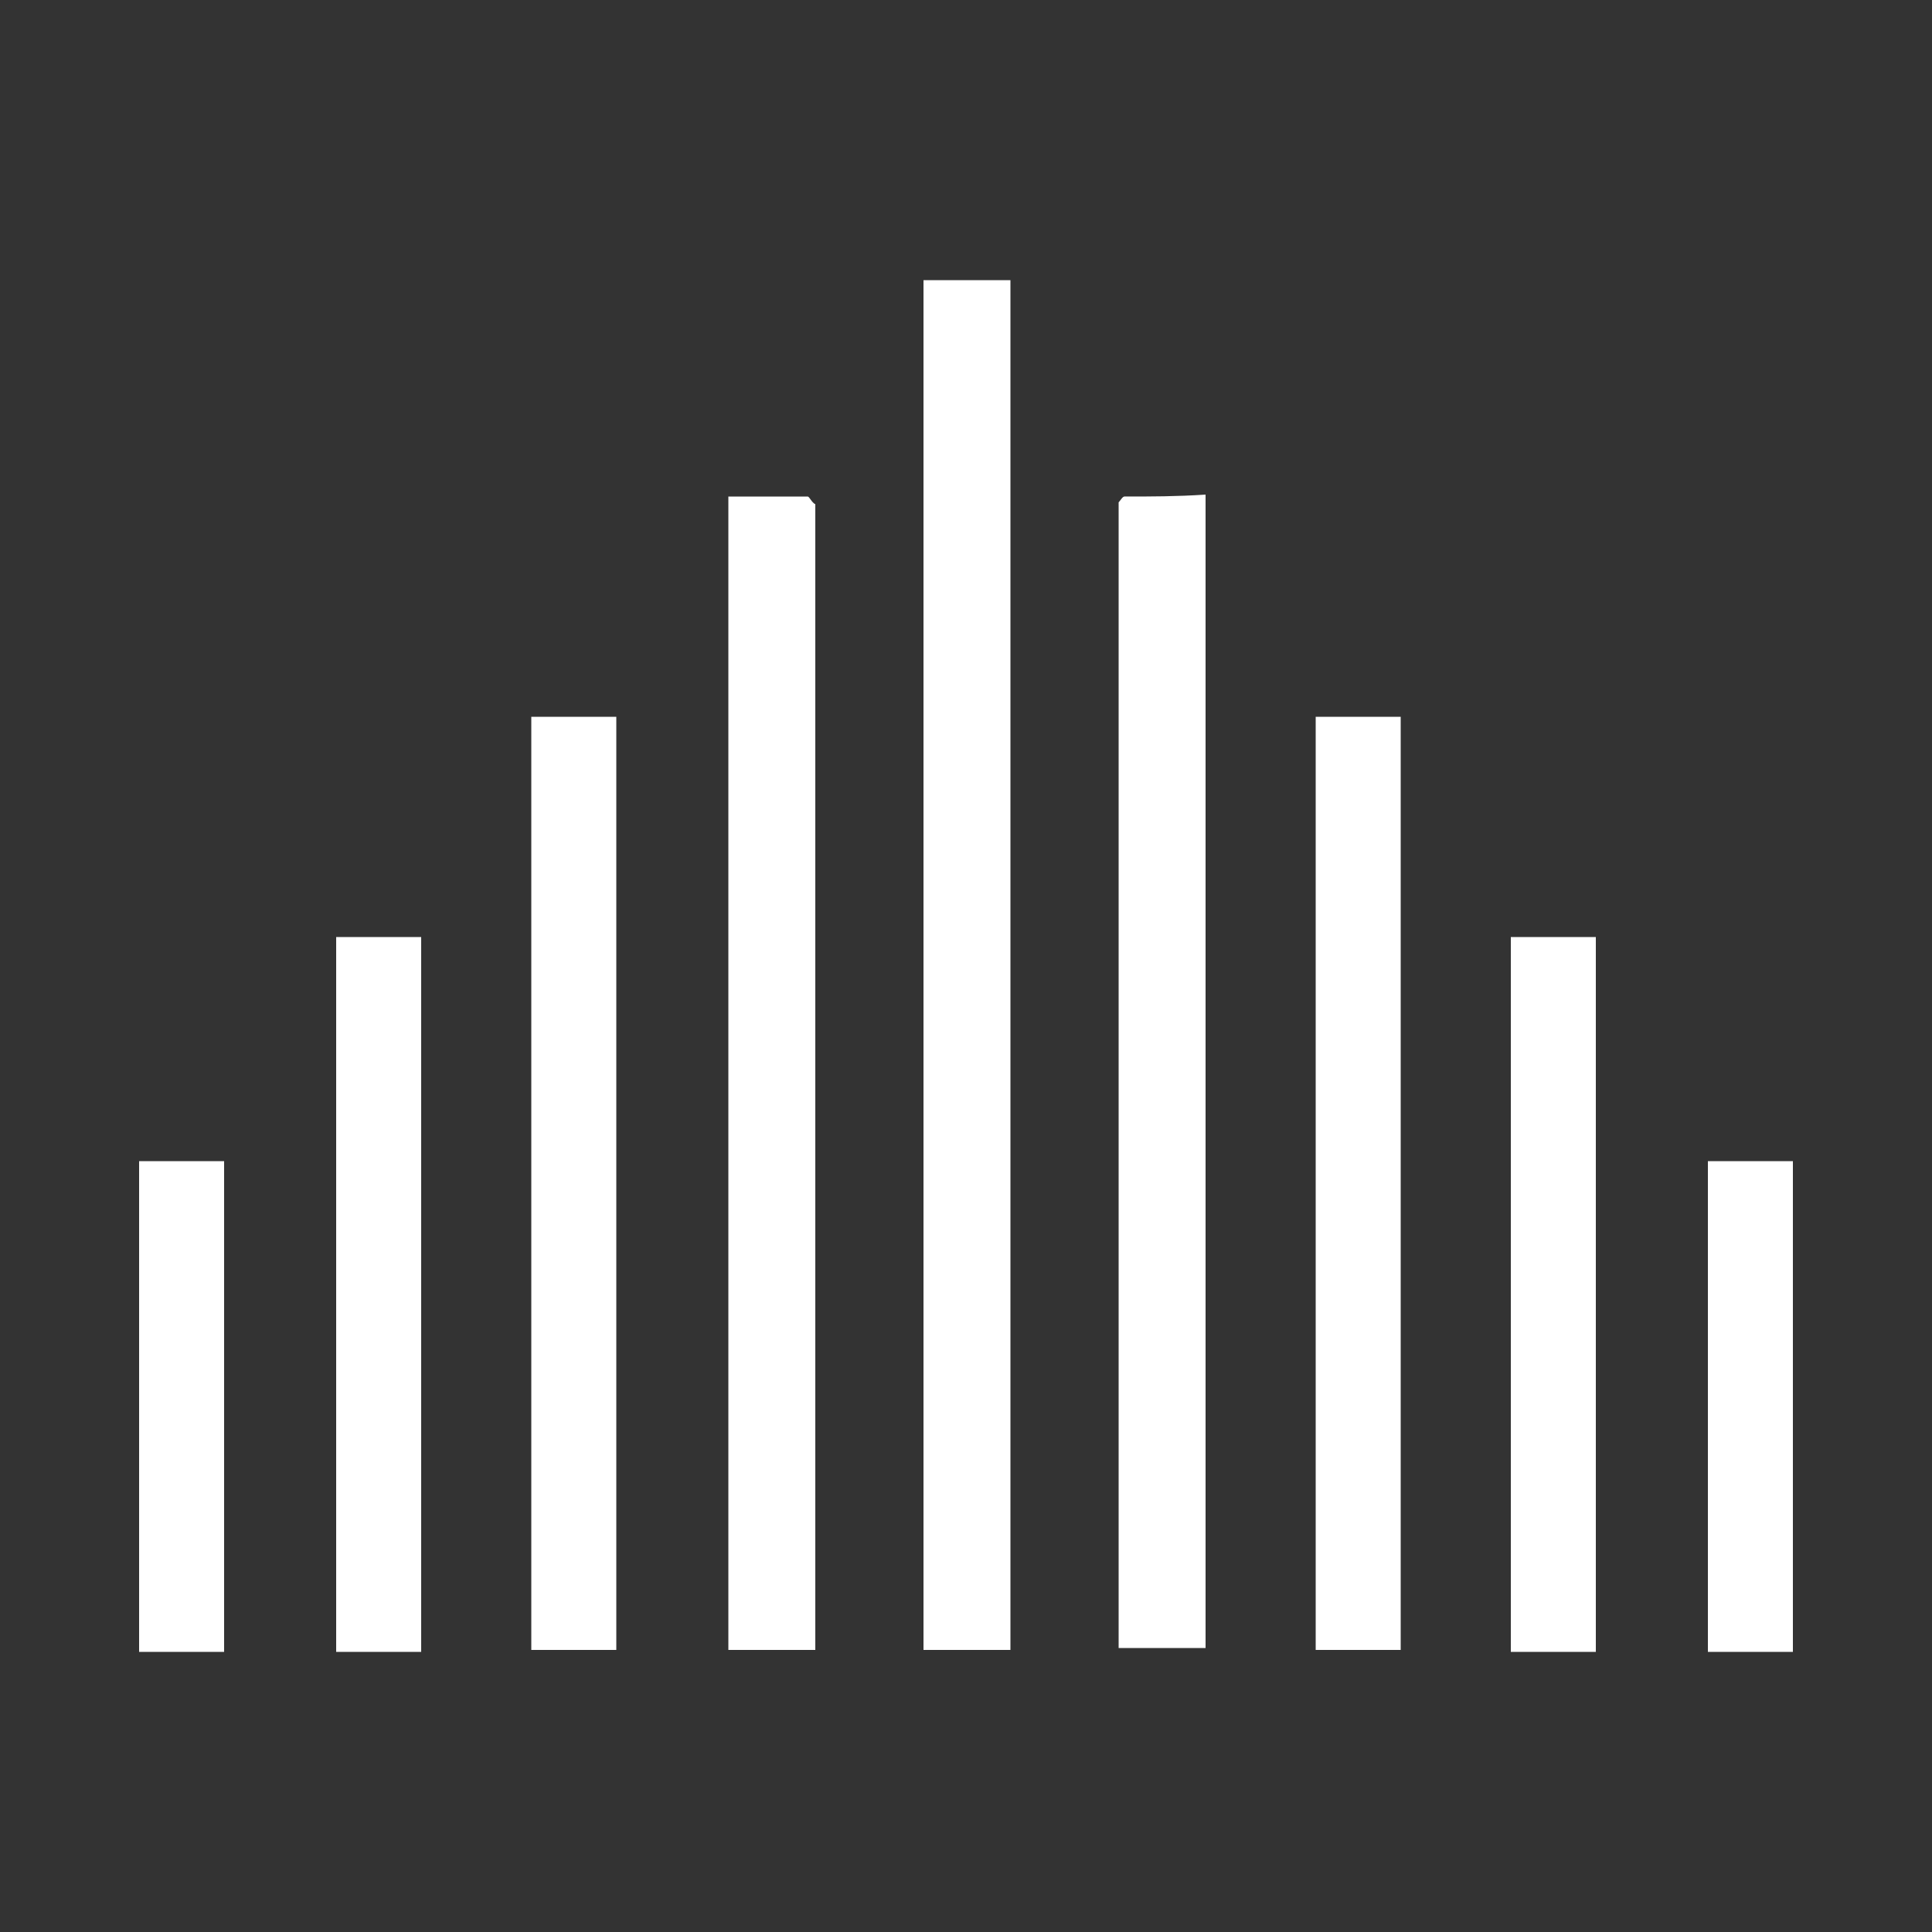
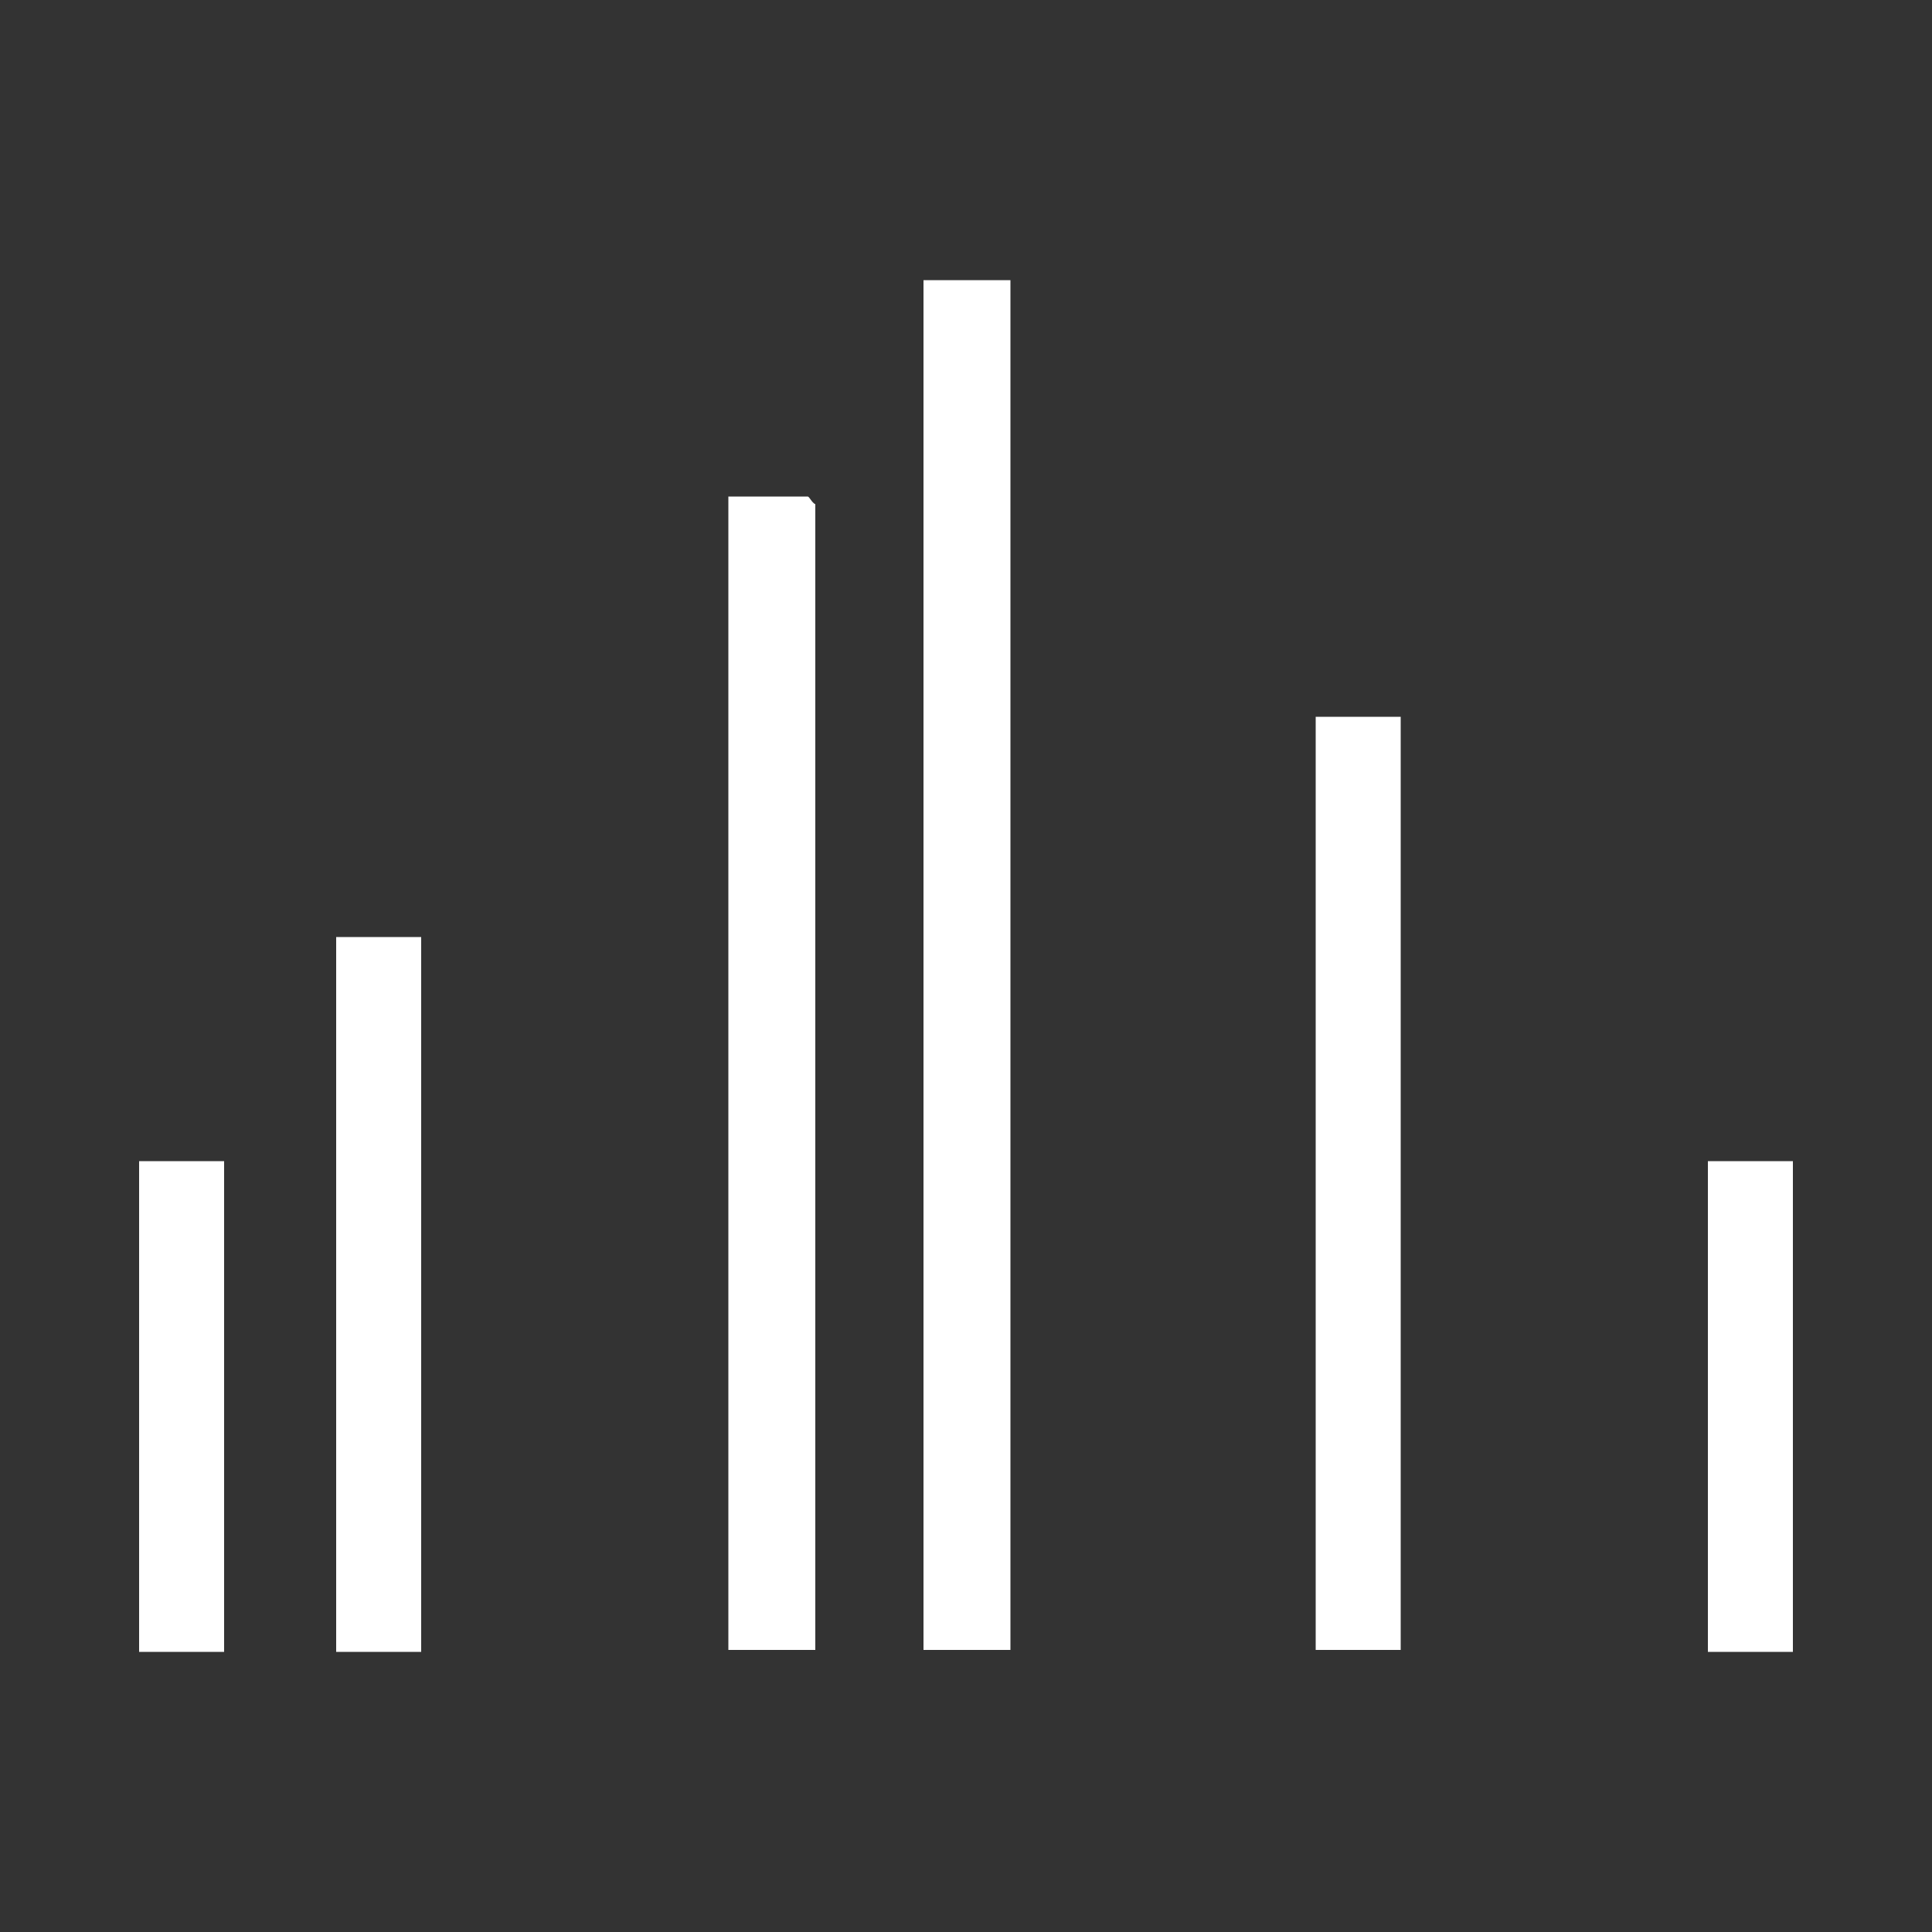
<svg xmlns="http://www.w3.org/2000/svg" version="1.1" id="Camada_1" x="0px" y="0px" viewBox="0 0 100 100" style="enable-background:new 0 0 100 100;" xml:space="preserve">
  <rect x="0" y="0" width="100" height="100" fill="#333333" stroke="none" />
  <style type="text/css">
	.st0{fill:none;stroke:#FFFFFF;stroke-width:3.932;stroke-miterlimit:10;}
	.st1{fill:#FFFFFF;}
</style>
  <g>
    <path class="st1" d="M41.8,25.7c-1.3,0-2.7,0-4.1,0c0,20,0,39.8,0,59.7c1.5,0,3,0,4.5,0c0-19.9,0-39.5,0-59.3   C42,26,41.9,25.7,41.8,25.7z" />
-     <path class="st1" d="M27.5,85.4c1.5,0,2.9,0,4.4,0c0-16.2,0-32.2,0-48.3c-1.5,0-2.9,0-4.4,0C27.5,53.4,27.5,69.4,27.5,85.4z" />
    <path class="st1" d="M17.4,85.5c1.5,0,2.9,0,4.4,0c0-12.5,0-24.7,0-37c-1.5,0-2.9,0-4.4,0C17.4,60.9,17.4,73.2,17.4,85.5z" />
    <path class="st1" d="M7.2,85.5c1.5,0,2.9,0,4.4,0c0-8.6,0-17,0-25.4c-1.5,0-2.9,0-4.4,0C7.2,68.6,7.2,77,7.2,85.5z" />
    <path class="st1" d="M47.8,85.4c1.5,0,3,0,4.5,0c0-23.7,0-47.3,0-70.9c-1.5,0-2.9,0-4.5,0C47.8,38.3,47.8,61.8,47.8,85.4z" />
-     <path class="st1" d="M58.2,25.7c-0.1,0-0.2,0.2-0.3,0.3c0,19.8,0,39.5,0,59.3c1.5,0,3,0,4.5,0c0-19.9,0-39.7,0-59.7   C60.9,25.7,59.6,25.7,58.2,25.7z" />
    <path class="st1" d="M68.1,85.4c1.4,0,2.9,0,4.4,0c0-16.1,0-32,0-48.3c-1.5,0-2.9,0-4.4,0C68.1,53.2,68.1,69.2,68.1,85.4z" />
-     <path class="st1" d="M78.2,85.5c1.5,0,2.9,0,4.4,0c0-12.3,0-24.6,0-37c-1.5,0-2.9,0-4.4,0C78.2,60.7,78.2,73,78.2,85.5z" />
    <path class="st1" d="M88.4,60.1c0,8.4,0,16.8,0,25.4c1.5,0,2.9,0,4.4,0c0-8.5,0-16.9,0-25.4C91.3,60.1,89.9,60.1,88.4,60.1z" />
  </g>
</svg>